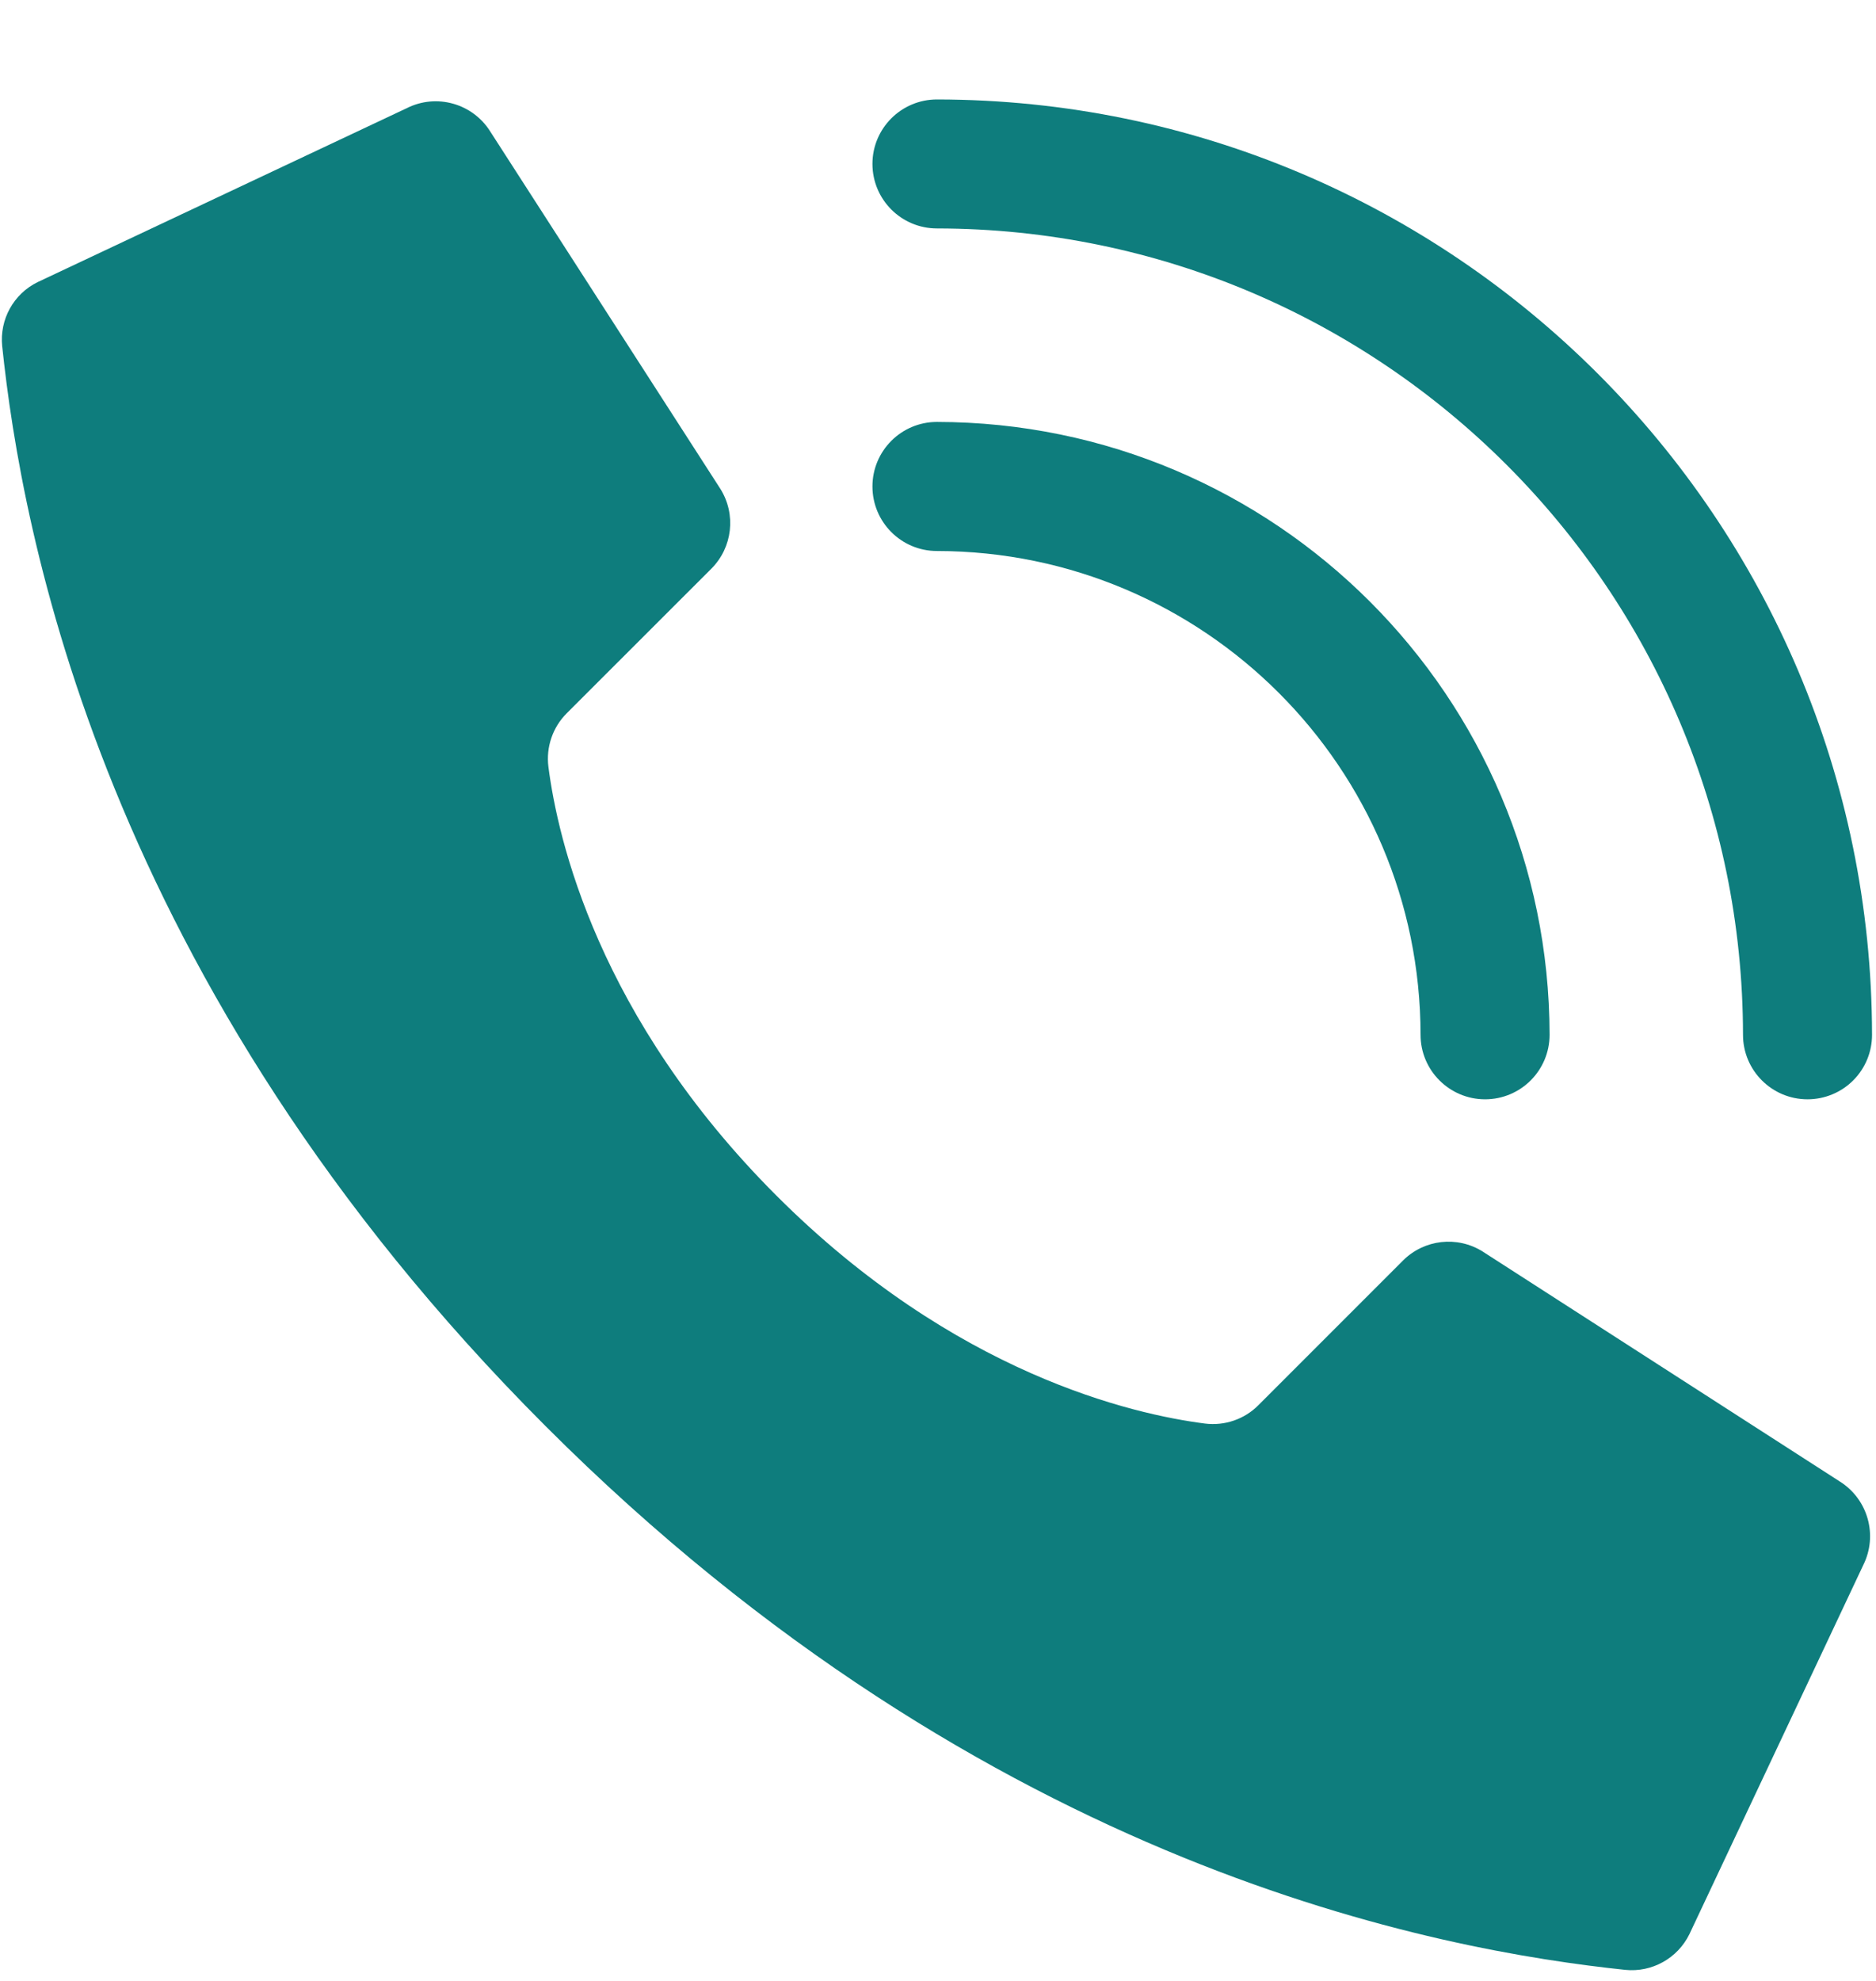
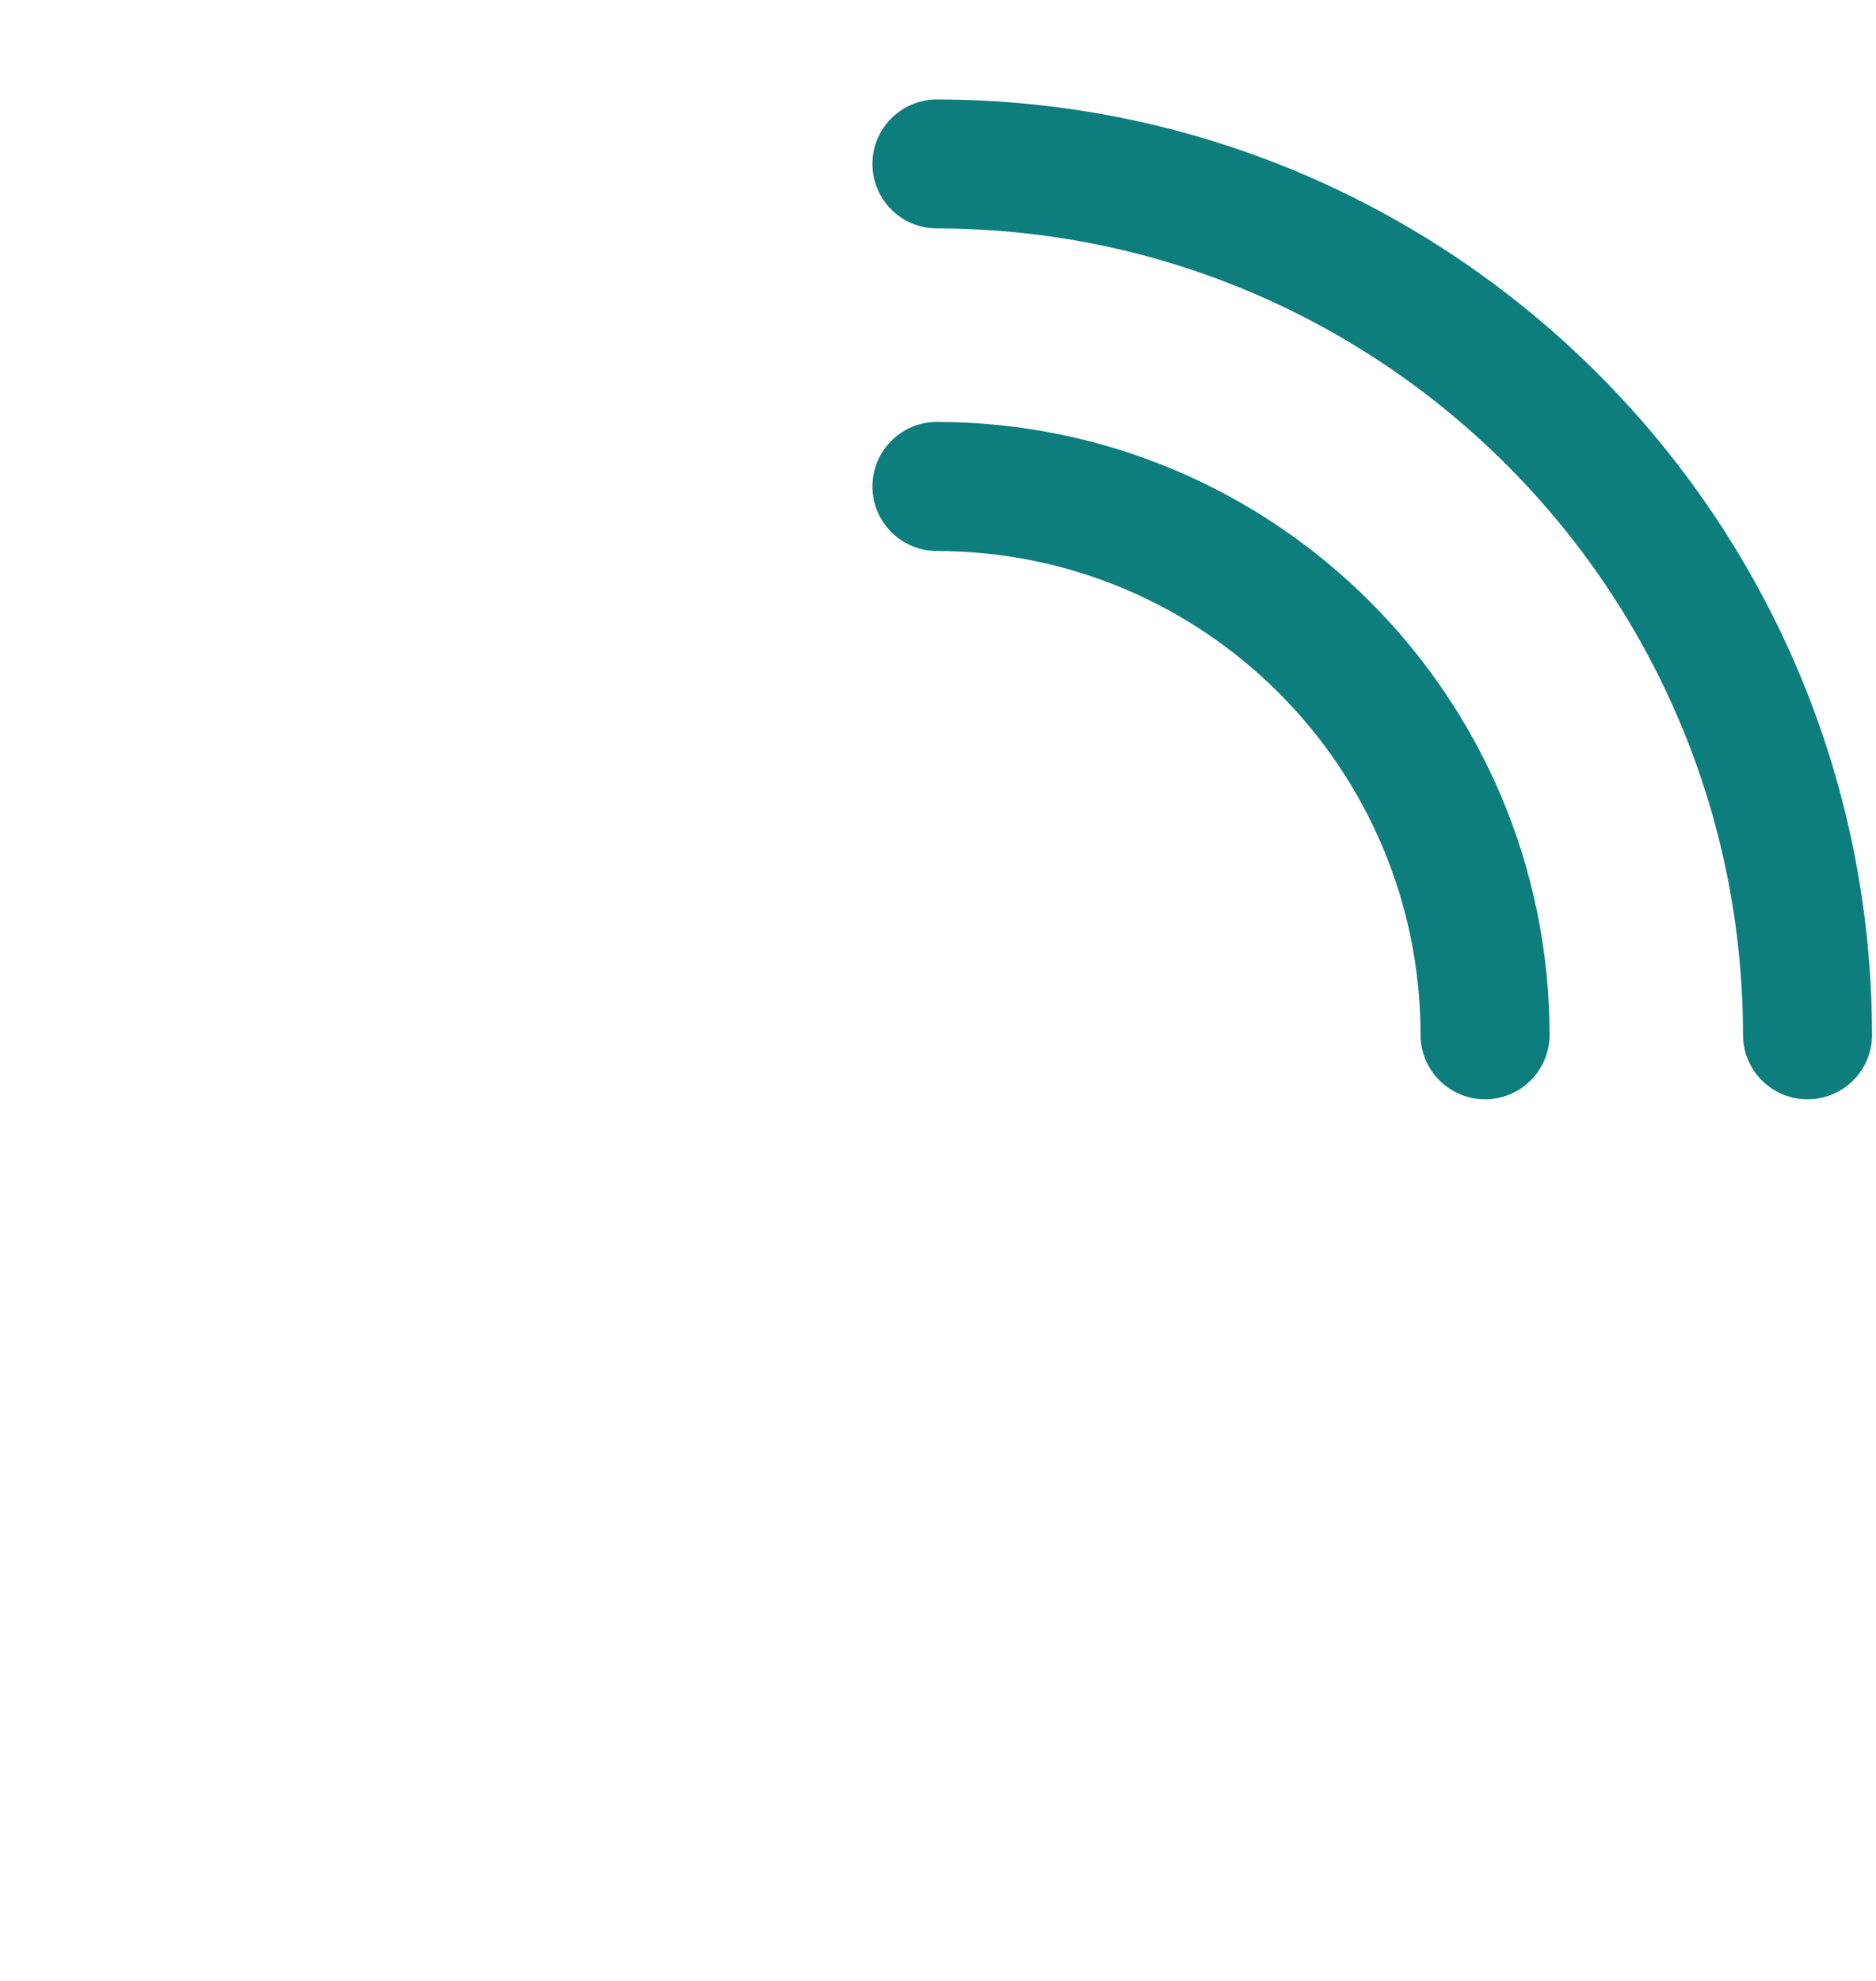
<svg xmlns="http://www.w3.org/2000/svg" width="18" height="19" viewBox="0 0 18 19" fill="none">
-   <path d="M7.449 11.467C5.736 9.754 5.35 8.041 5.262 7.355C5.238 7.166 5.303 6.975 5.439 6.84L6.825 5.455C7.029 5.251 7.065 4.934 6.912 4.689L4.705 1.263C4.536 0.992 4.189 0.894 3.904 1.037L0.361 2.706C0.13 2.819 -0.005 3.064 0.021 3.32C0.206 5.084 0.975 9.419 5.235 13.679C9.495 17.94 13.83 18.708 15.594 18.894C15.85 18.92 16.095 18.784 16.209 18.553L17.878 15.011C18.02 14.726 17.923 14.38 17.653 14.21L14.226 12.004C13.982 11.851 13.665 11.887 13.461 12.091L12.075 13.477C11.941 13.613 11.75 13.678 11.561 13.654C10.874 13.566 9.162 13.18 7.449 11.467Z" fill="#0E7D7D" />
  <path d="M14.249 10.544C13.908 10.544 13.63 10.267 13.63 9.925C13.628 7.364 11.552 5.288 8.99 5.285C8.648 5.285 8.371 5.008 8.371 4.666C8.371 4.324 8.648 4.047 8.99 4.047C12.235 4.051 14.864 6.68 14.868 9.925C14.868 10.267 14.591 10.544 14.249 10.544Z" fill="#0E7D7D" />
  <path d="M17.343 10.544C17.001 10.544 16.724 10.267 16.724 9.926C16.72 5.656 13.259 2.196 8.99 2.191C8.648 2.191 8.371 1.914 8.371 1.572C8.371 1.231 8.648 0.954 8.99 0.954C13.943 0.959 17.956 4.973 17.962 9.926C17.962 10.09 17.897 10.247 17.781 10.363C17.665 10.479 17.507 10.544 17.343 10.544Z" fill="#0E7D7D" />
</svg>